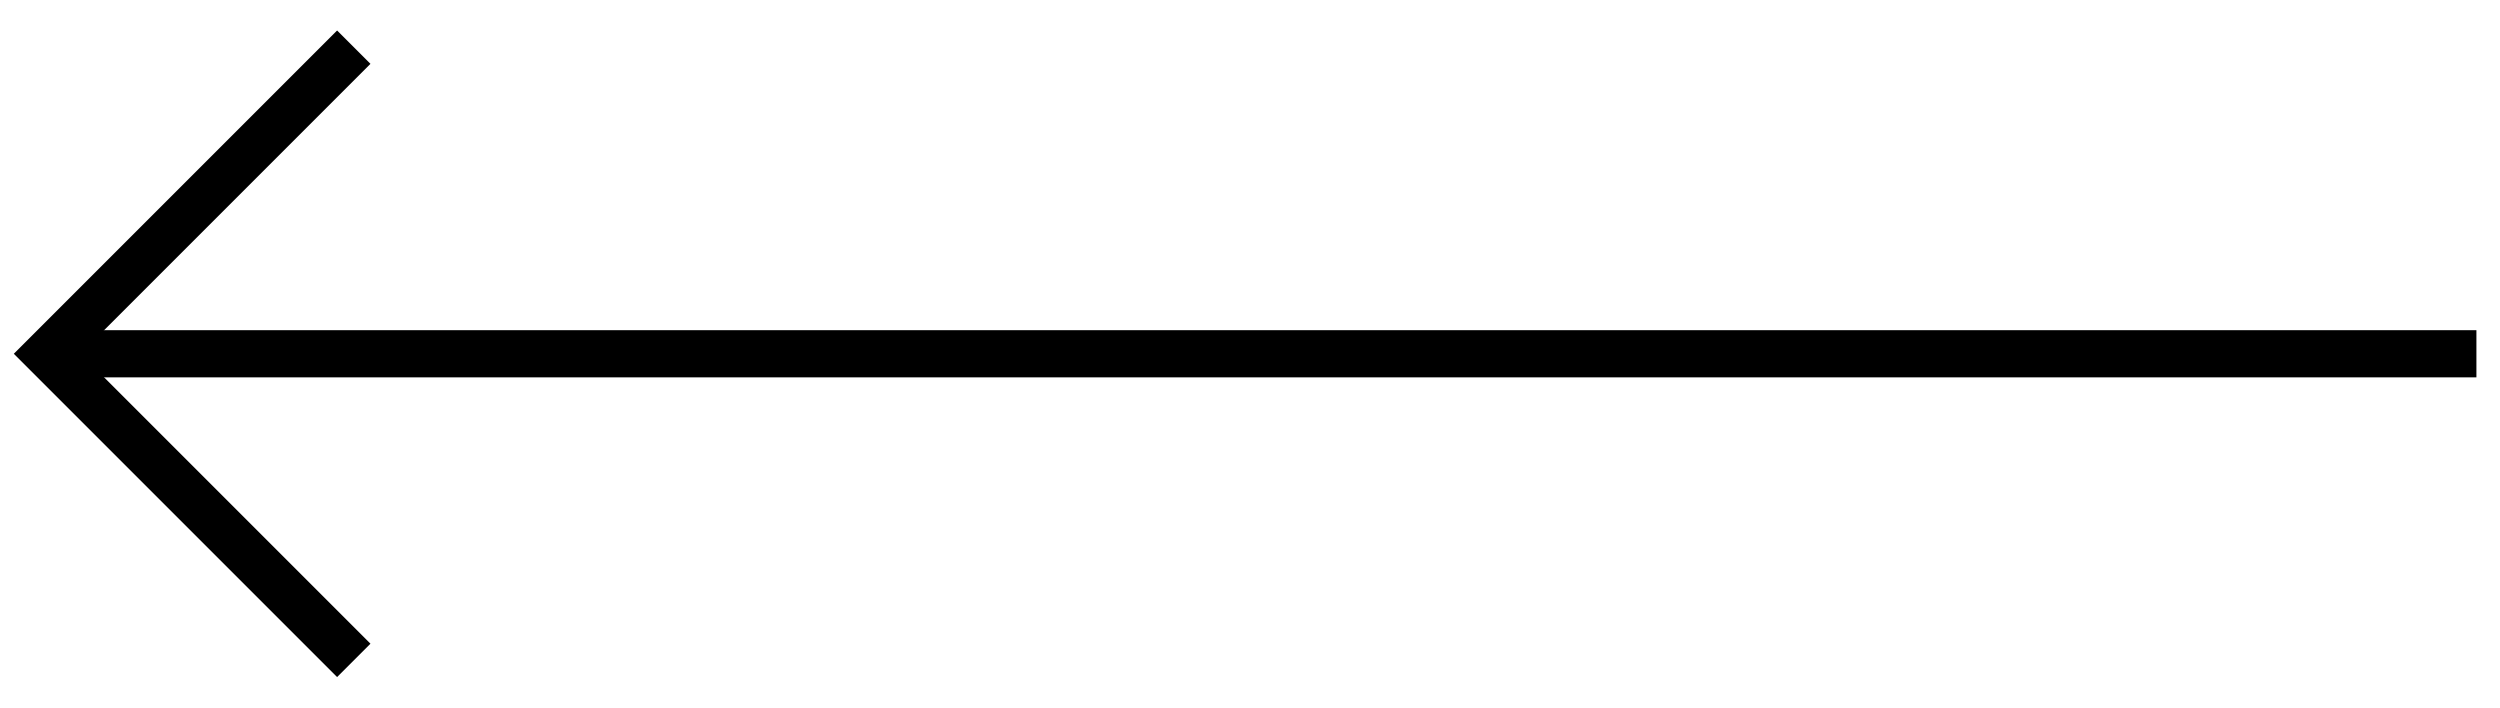
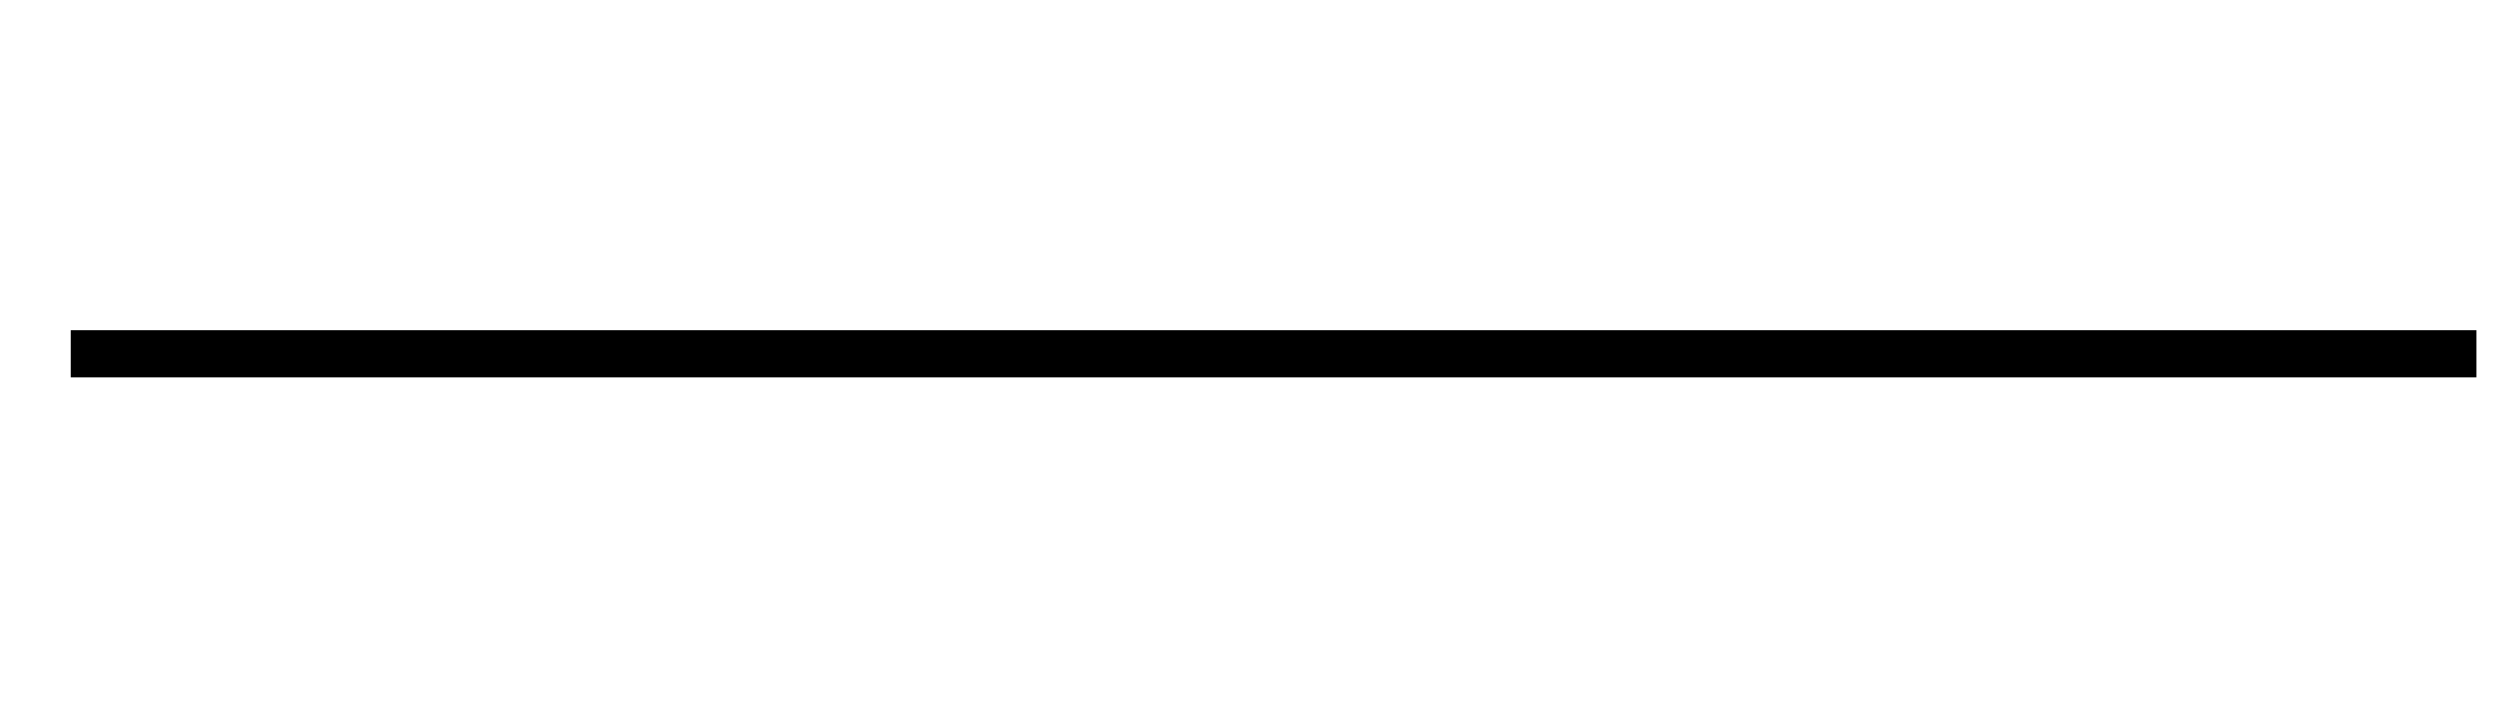
<svg xmlns="http://www.w3.org/2000/svg" width="53" height="15" viewBox="0 0 53 15" fill="none">
  <line x1="52.5" y1="7.5" x2="1.5" y2="7.5" stroke="black" />
-   <path d="M7.5 1L1 7.5L7.5 14" stroke="black" />
</svg>